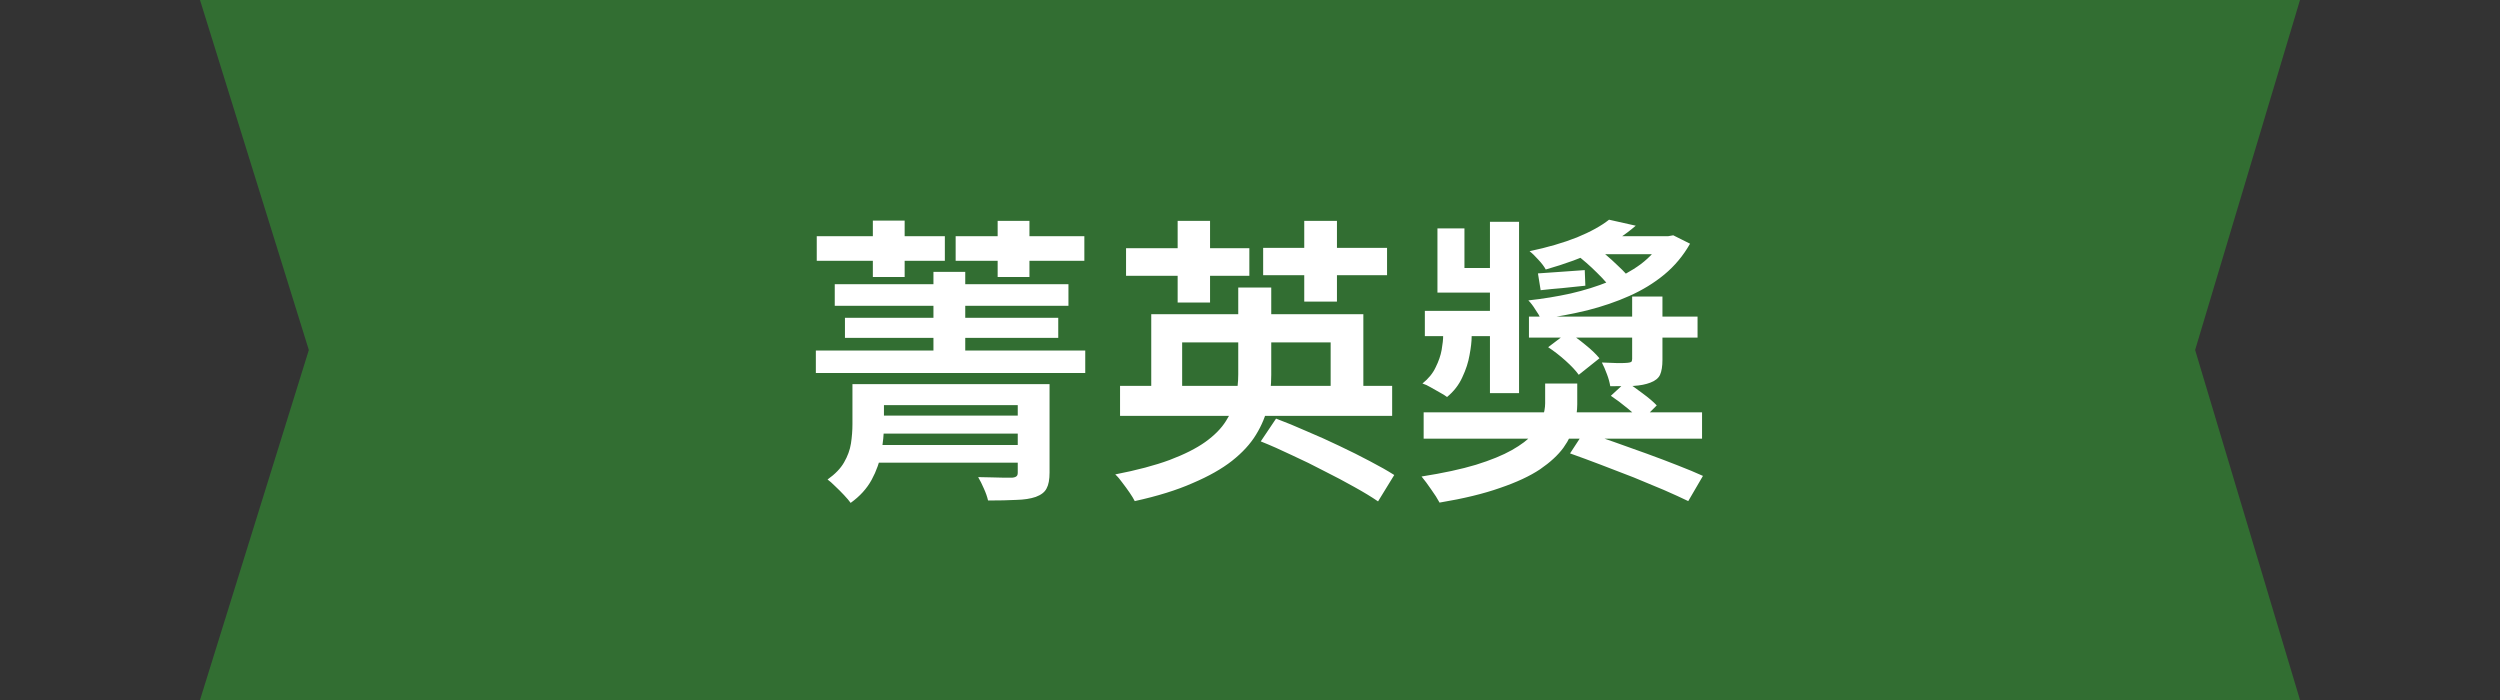
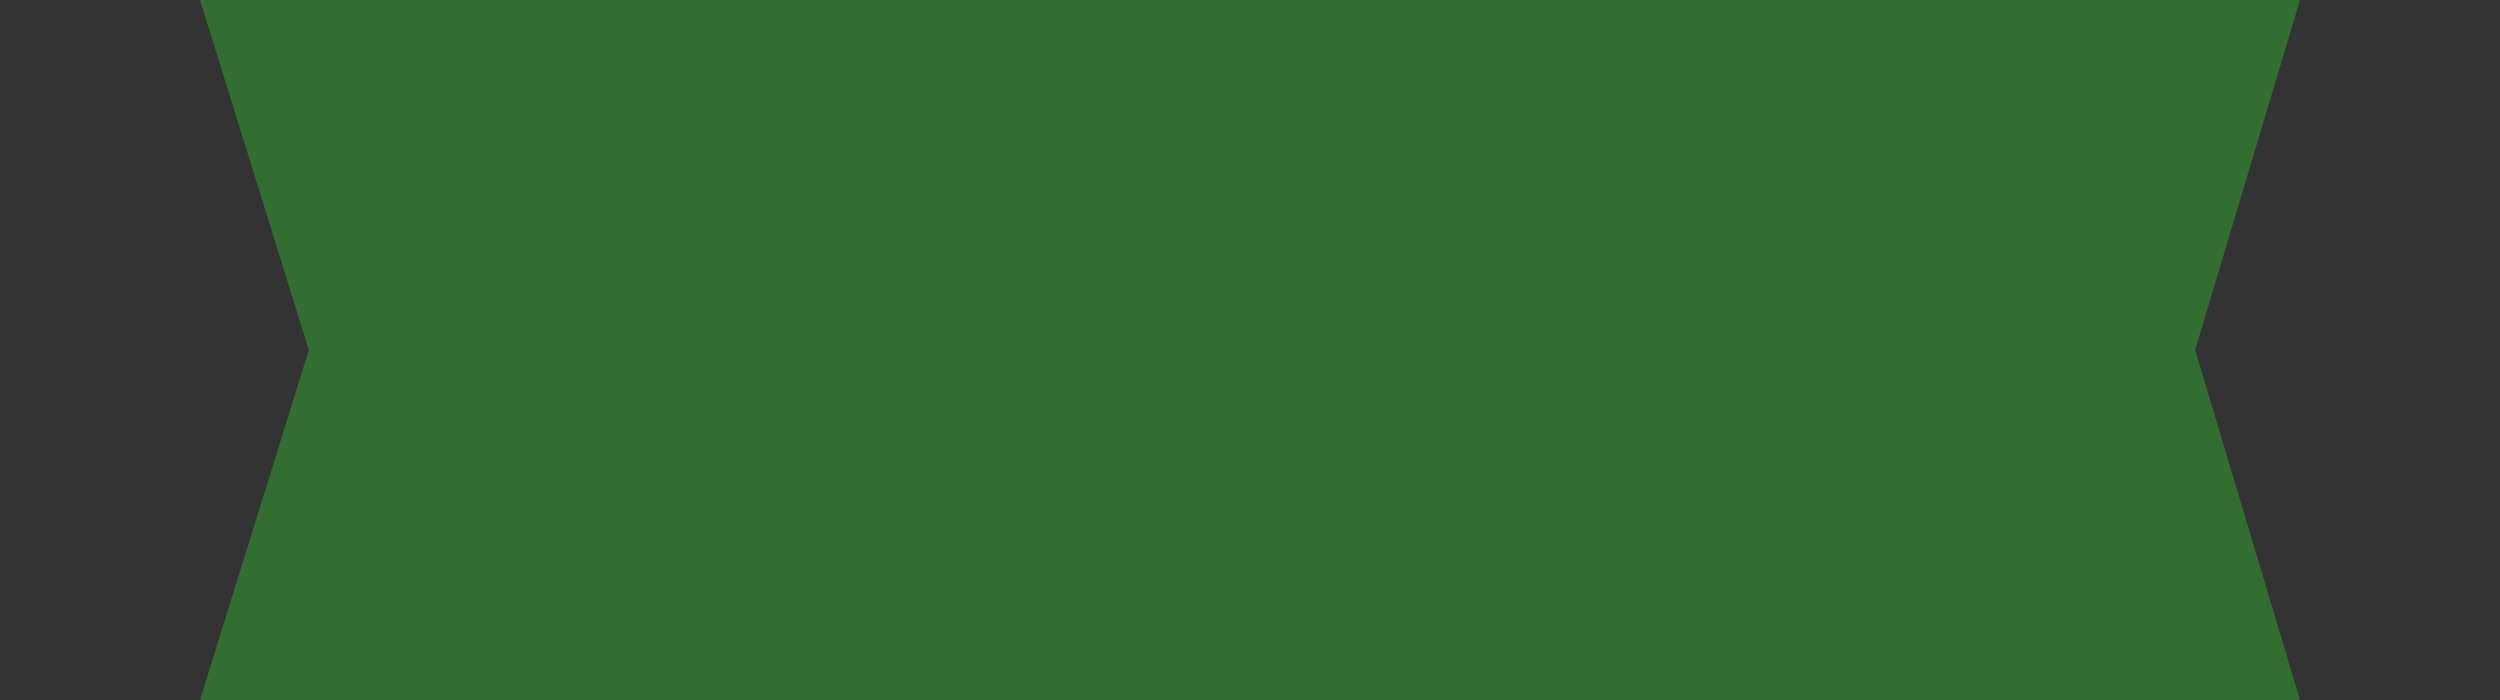
<svg xmlns="http://www.w3.org/2000/svg" width="200" height="56" viewBox="0 0 200 56" fill="none">
  <rect x="0" y="0" width="200" height="56" fill="#333333" stroke="none" />
  <path d="M16 0H184L175.61 28L184 56H16L24.707 28L16 0Z" fill="#326E32" />
-   <path d="M66.78 22.736H85.476V24.464H66.78V22.736ZM67.596 25.424H84.66V27.032H67.596V25.424ZM65.268 28.04H86.82V29.84H65.268V28.04ZM74.676 21.752H77.22V28.808H74.676V21.752ZM81.42 30.728H83.964V37.808C83.964 38.368 83.884 38.792 83.724 39.08C83.58 39.368 83.292 39.592 82.86 39.752C82.444 39.896 81.924 39.976 81.3 39.992C80.676 40.024 79.924 40.04 79.044 40.04C78.98 39.752 78.868 39.432 78.708 39.08C78.564 38.744 78.412 38.44 78.252 38.168C78.636 38.184 79.012 38.192 79.38 38.192C79.748 38.208 80.076 38.216 80.364 38.216C80.652 38.216 80.852 38.216 80.964 38.216C81.14 38.2 81.26 38.16 81.324 38.096C81.388 38.048 81.42 37.952 81.42 37.808V30.728ZM69.828 33.248H82.284V34.688H69.828V33.248ZM69.804 35.6H82.116V37.016H69.804V35.6ZM65.34 18.896H75.588V20.864H65.34V18.896ZM69.828 17.648H72.372V22.16H69.828V17.648ZM79.812 17.672H82.356V22.16H79.812V17.672ZM76.452 18.896H86.748V20.864H76.452V18.896ZM68.196 30.728H70.716V33.992C70.716 34.696 70.644 35.432 70.5 36.2C70.372 36.952 70.116 37.68 69.732 38.384C69.348 39.088 68.788 39.704 68.052 40.232C67.94 40.072 67.764 39.864 67.524 39.608C67.3 39.368 67.06 39.128 66.804 38.888C66.564 38.648 66.364 38.472 66.204 38.36C66.812 37.928 67.252 37.472 67.524 36.992C67.812 36.496 67.996 35.992 68.076 35.48C68.156 34.952 68.196 34.432 68.196 33.92V30.728ZM70.14 30.728H82.596V32.408H70.14V30.728ZM89.604 30.872H111.372V33.272H89.604V30.872ZM92.1 25.136H109.068V31.952H106.452V27.392H94.572V31.952H92.1V25.136ZM99.06 23H101.7V29.984C101.7 30.832 101.612 31.656 101.436 32.456C101.26 33.256 100.94 34.032 100.476 34.784C100.028 35.52 99.388 36.216 98.556 36.872C97.74 37.512 96.692 38.104 95.412 38.648C94.148 39.208 92.604 39.688 90.78 40.088C90.684 39.896 90.548 39.672 90.372 39.416C90.196 39.16 90.004 38.896 89.796 38.624C89.604 38.352 89.412 38.128 89.22 37.952C90.948 37.616 92.396 37.232 93.564 36.8C94.748 36.352 95.7 35.872 96.42 35.36C97.156 34.832 97.708 34.272 98.076 33.68C98.46 33.088 98.716 32.48 98.844 31.856C98.988 31.232 99.06 30.592 99.06 29.936V23ZM90.084 19.856H99.948V22.064H90.084V19.856ZM94.212 17.672H96.804V24.2H94.212V17.672ZM104.34 17.672H106.956V24.128H104.34V17.672ZM101.052 19.832H110.964V22.016H101.052V19.832ZM100.86 35.312L102.084 33.488C102.852 33.776 103.668 34.112 104.532 34.496C105.412 34.864 106.284 35.256 107.148 35.672C108.028 36.088 108.844 36.496 109.596 36.896C110.364 37.296 111.012 37.664 111.54 38L110.244 40.112C109.732 39.76 109.1 39.376 108.348 38.96C107.612 38.544 106.812 38.12 105.948 37.688C105.1 37.24 104.236 36.816 103.356 36.416C102.492 36 101.66 35.632 100.86 35.312ZM113.892 32.984H136.164V35.096H113.892V32.984ZM128.868 31.664L130.092 30.536C130.508 30.808 130.948 31.12 131.412 31.472C131.892 31.824 132.268 32.144 132.54 32.432L131.292 33.68C131.036 33.392 130.676 33.056 130.212 32.672C129.748 32.288 129.3 31.952 128.868 31.664ZM122.316 25.328H135.804V27.008H122.316V25.328ZM130.572 23.72H132.996V28.784C132.996 29.296 132.932 29.696 132.804 29.984C132.676 30.256 132.42 30.464 132.036 30.608C131.668 30.752 131.22 30.84 130.692 30.872C130.164 30.888 129.54 30.896 128.82 30.896C128.772 30.592 128.684 30.272 128.556 29.936C128.428 29.584 128.292 29.272 128.148 29C128.596 29.016 129.02 29.032 129.42 29.048C129.82 29.048 130.084 29.04 130.212 29.024C130.356 29.008 130.452 28.984 130.5 28.952C130.548 28.904 130.572 28.824 130.572 28.712V23.72ZM113.988 24.872H120.588V26.888H113.988V24.872ZM119.196 17.744H121.524V31.448H119.196V17.744ZM114.996 18.272H117.156V21.44H120.516V23.408H114.996V18.272ZM123.852 27.776L125.436 26.576C125.884 26.848 126.348 27.184 126.828 27.584C127.308 27.968 127.684 28.328 127.956 28.664L126.3 29.984C126.06 29.648 125.708 29.272 125.244 28.856C124.78 28.44 124.316 28.08 123.852 27.776ZM126.06 20.336L127.668 19.76C128.228 20.16 128.796 20.64 129.372 21.2C129.964 21.744 130.42 22.248 130.74 22.712L129.036 23.312C128.764 22.88 128.34 22.384 127.764 21.824C127.204 21.264 126.636 20.768 126.06 20.336ZM133.02 18.896H133.452L133.86 18.824L135.204 19.496C134.66 20.456 133.972 21.28 133.14 21.968C132.324 22.64 131.396 23.208 130.356 23.672C129.316 24.136 128.196 24.52 126.996 24.824C125.812 25.112 124.572 25.344 123.276 25.52C123.164 25.28 123.012 25.024 122.82 24.752C122.644 24.464 122.46 24.224 122.268 24.032C123.436 23.904 124.564 23.72 125.652 23.48C126.756 23.224 127.78 22.904 128.724 22.52C129.684 22.136 130.532 21.672 131.268 21.128C132.004 20.568 132.588 19.92 133.02 19.184V18.896ZM128.724 17.576L130.86 18.056C129.996 18.808 128.972 19.472 127.788 20.048C126.604 20.608 125.228 21.112 123.66 21.56C123.532 21.32 123.332 21.056 123.06 20.768C122.804 20.48 122.572 20.256 122.364 20.096C123.804 19.792 125.068 19.424 126.156 18.992C127.244 18.544 128.1 18.072 128.724 17.576ZM128.052 18.896H133.644V20.336H126.108L128.052 18.896ZM115.452 25.736H117.732V26.936C117.732 27.32 117.676 27.808 117.564 28.4C117.468 28.976 117.276 29.568 116.988 30.176C116.716 30.784 116.308 31.312 115.764 31.76C115.62 31.648 115.428 31.528 115.188 31.4C114.948 31.256 114.708 31.12 114.468 30.992C114.228 30.848 114.004 30.744 113.796 30.68C114.276 30.296 114.628 29.864 114.852 29.384C115.092 28.904 115.252 28.44 115.332 27.992C115.412 27.528 115.452 27.152 115.452 26.864V25.736ZM123.612 30.68H126.18V32.336C126.18 32.864 126.1 33.424 125.94 34.016C125.796 34.608 125.508 35.208 125.076 35.816C124.644 36.408 124.02 36.984 123.204 37.544C122.388 38.088 121.324 38.584 120.012 39.032C118.7 39.496 117.084 39.888 115.164 40.208C115.004 39.904 114.78 39.552 114.492 39.152C114.22 38.752 113.964 38.408 113.724 38.12C115.452 37.848 116.9 37.536 118.068 37.184C119.252 36.816 120.212 36.424 120.948 36.008C121.684 35.592 122.244 35.168 122.628 34.736C123.012 34.288 123.268 33.856 123.396 33.44C123.54 33.008 123.612 32.616 123.612 32.264V30.68ZM125.604 36.272L126.732 34.544C127.468 34.784 128.268 35.056 129.132 35.36C129.996 35.664 130.868 35.976 131.748 36.296C132.628 36.616 133.452 36.928 134.22 37.232C135.004 37.536 135.676 37.816 136.236 38.072L135.06 40.088C134.532 39.832 133.884 39.536 133.116 39.2C132.364 38.88 131.556 38.544 130.692 38.192C129.828 37.856 128.956 37.52 128.076 37.184C127.196 36.848 126.372 36.544 125.604 36.272ZM123.036 21.872C123.564 21.84 124.14 21.8 124.764 21.752C125.388 21.704 126.06 21.656 126.78 21.608L126.828 22.856C126.188 22.92 125.572 22.984 124.98 23.048C124.388 23.096 123.812 23.152 123.252 23.216L123.036 21.872Z" fill="white" />
</svg>